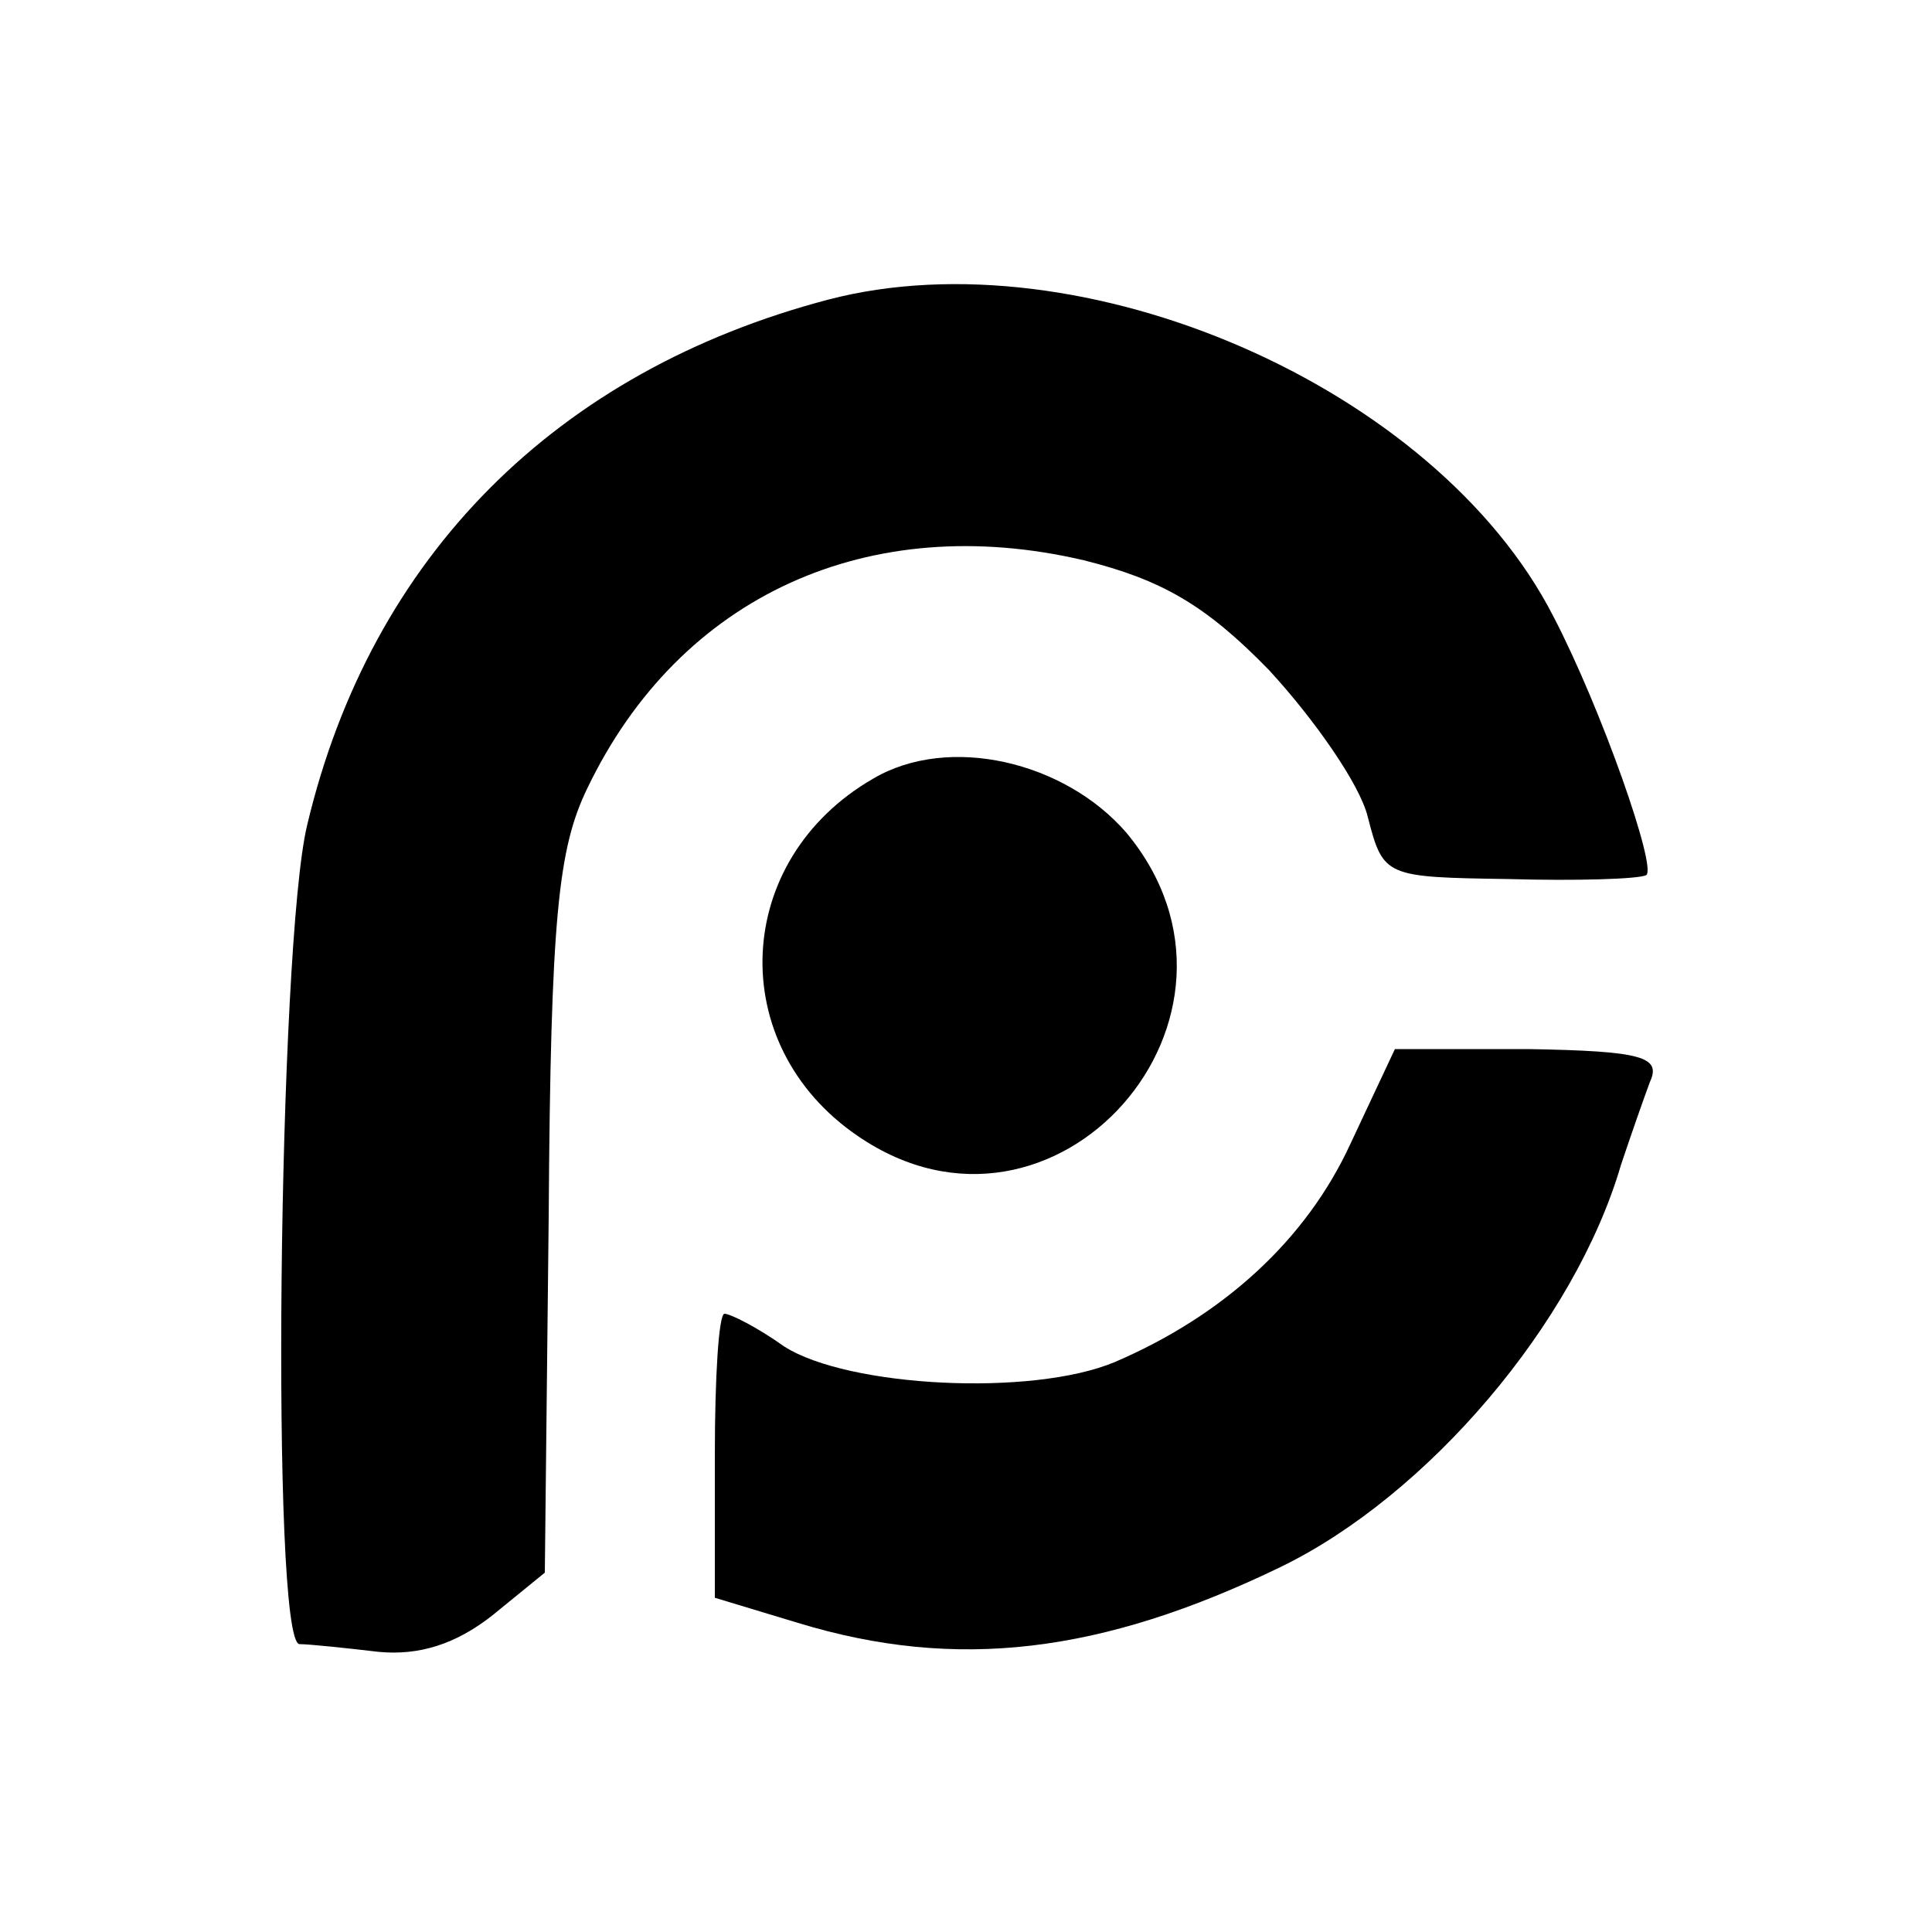
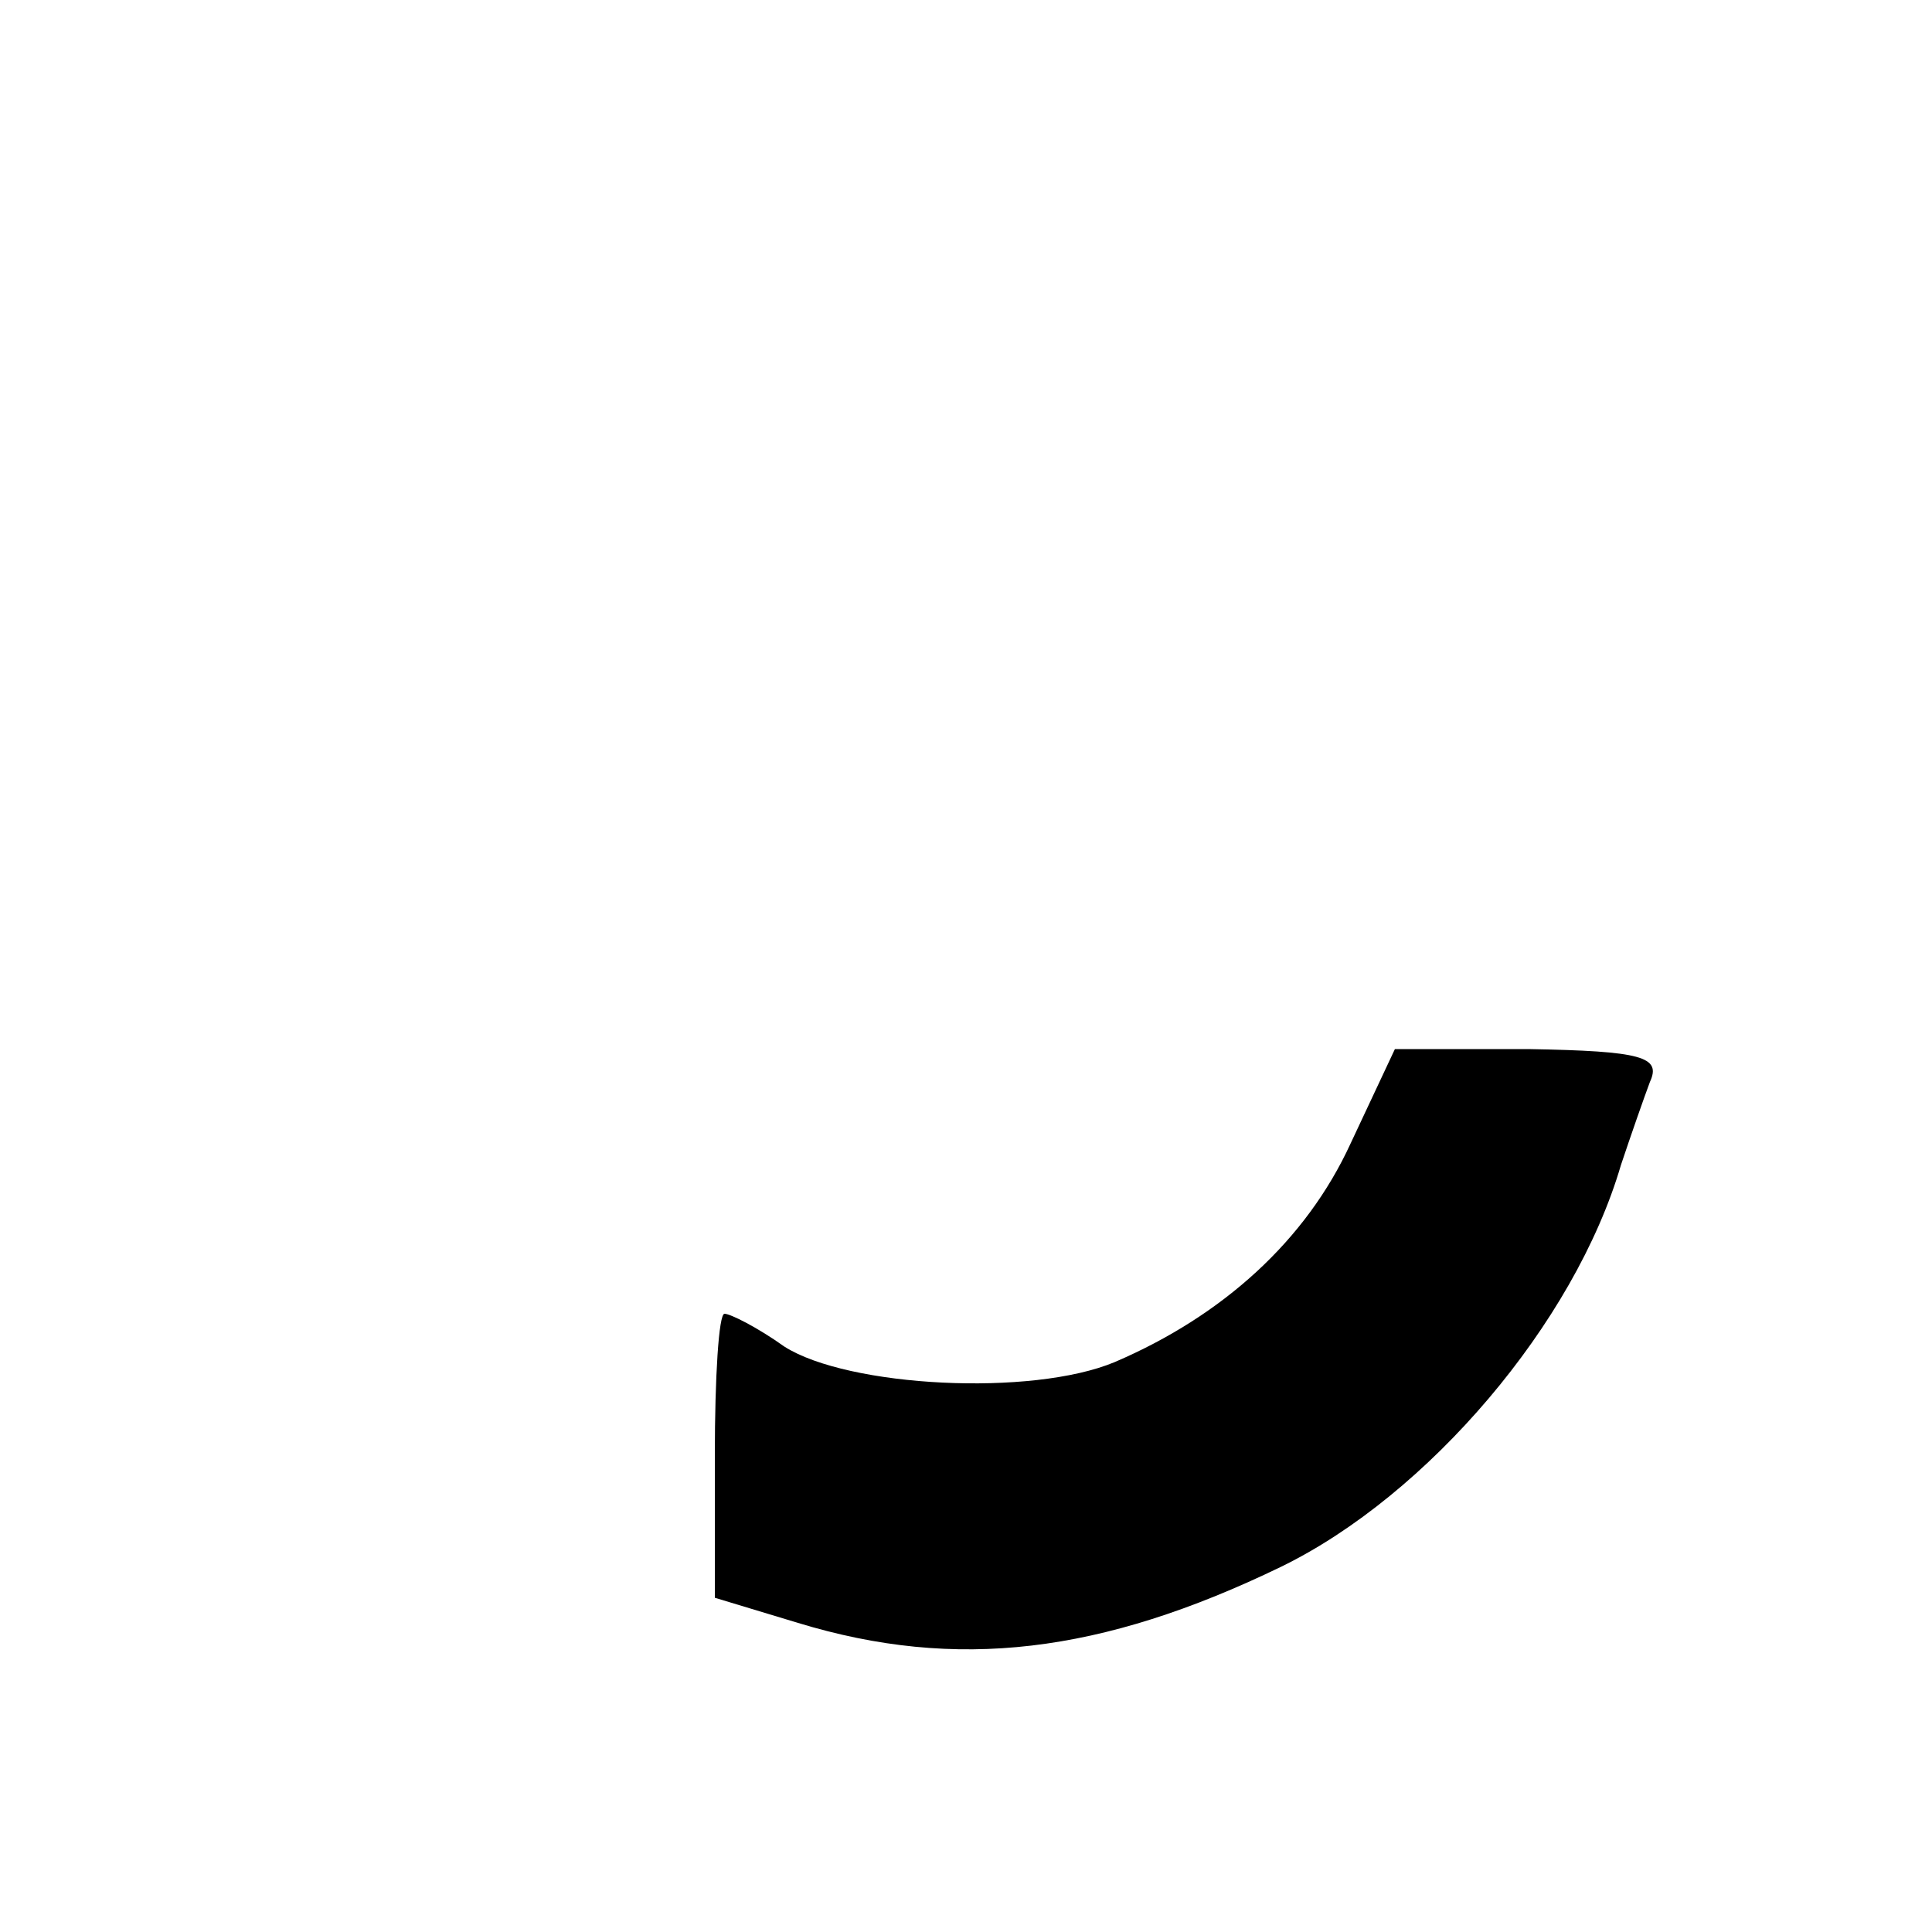
<svg xmlns="http://www.w3.org/2000/svg" version="1.0" width="100pt" height="100pt" viewBox="0 0 100 100" preserveAspectRatio="xMidYMid meet">
  <g transform="translate(0,100) scale(0.1,-0.1)" fill="#000000" stroke="none">
-     <path d="M429 845 c-141 -37 -237 -133 -270 -272 -15 -62 -19 -423 -4 -424 5 0 24 -2 41 -4 21 -2 40 4 59 19 l27 22 2 184 c1 156 5 191 20 222 48 100 146 144 257 118 40 -10 63 -23 96 -57 23 -25 47 -59 51 -76 8 -31 9 -31 73 -32 35 -1 67 0 71 2 6 3 -23 86 -48 134 -61 119 -244 198 -375 164z" />
-     <path d="M452 597 c-73 -42 -77 -138 -8 -185 102 -70 218 62 139 157 -32 37 -92 51 -131 28z" />
    <path d="M699 408 c-23 -50 -66 -89 -122 -113 -43 -18 -138 -13 -171 8 -14 10 -28 17 -31 17 -3 0 -5 -33 -5 -73 l0 -74 43 -13 c82 -25 157 -16 250 29 76 37 152 126 176 208 5 15 12 35 15 43 6 13 -4 16 -63 17 l-69 0 -23 -49z" />
  </g>
</svg>